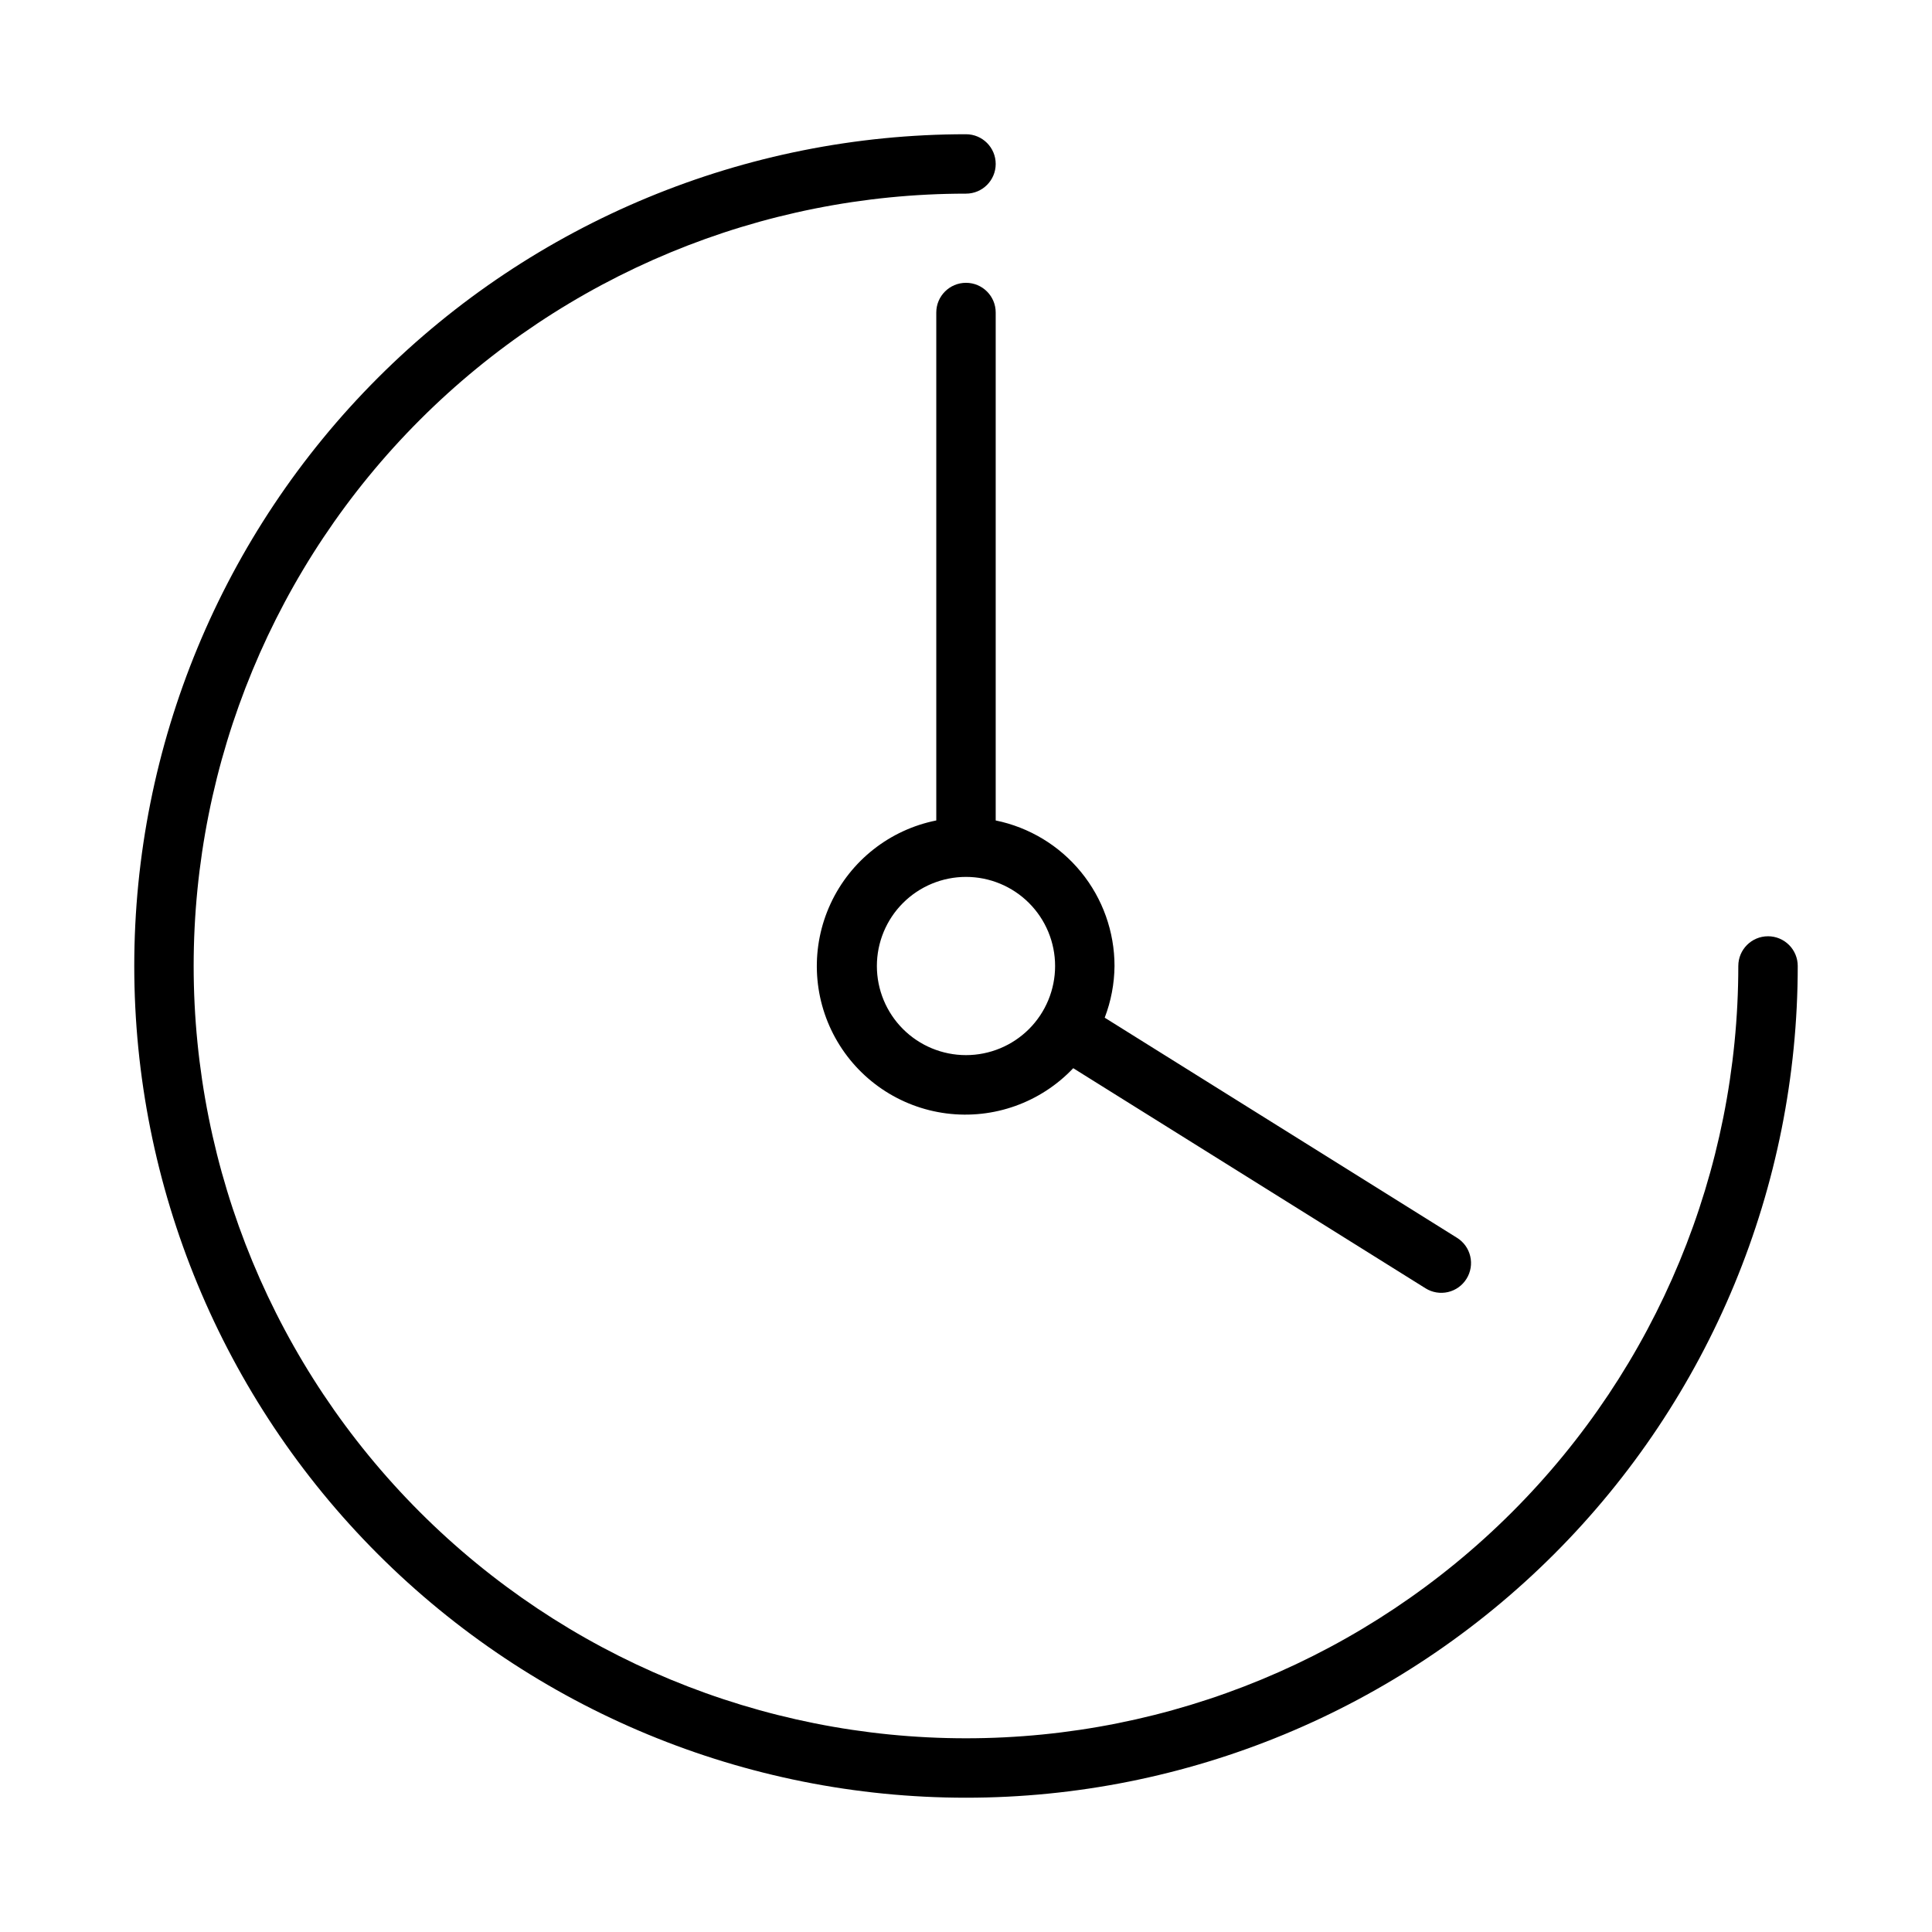
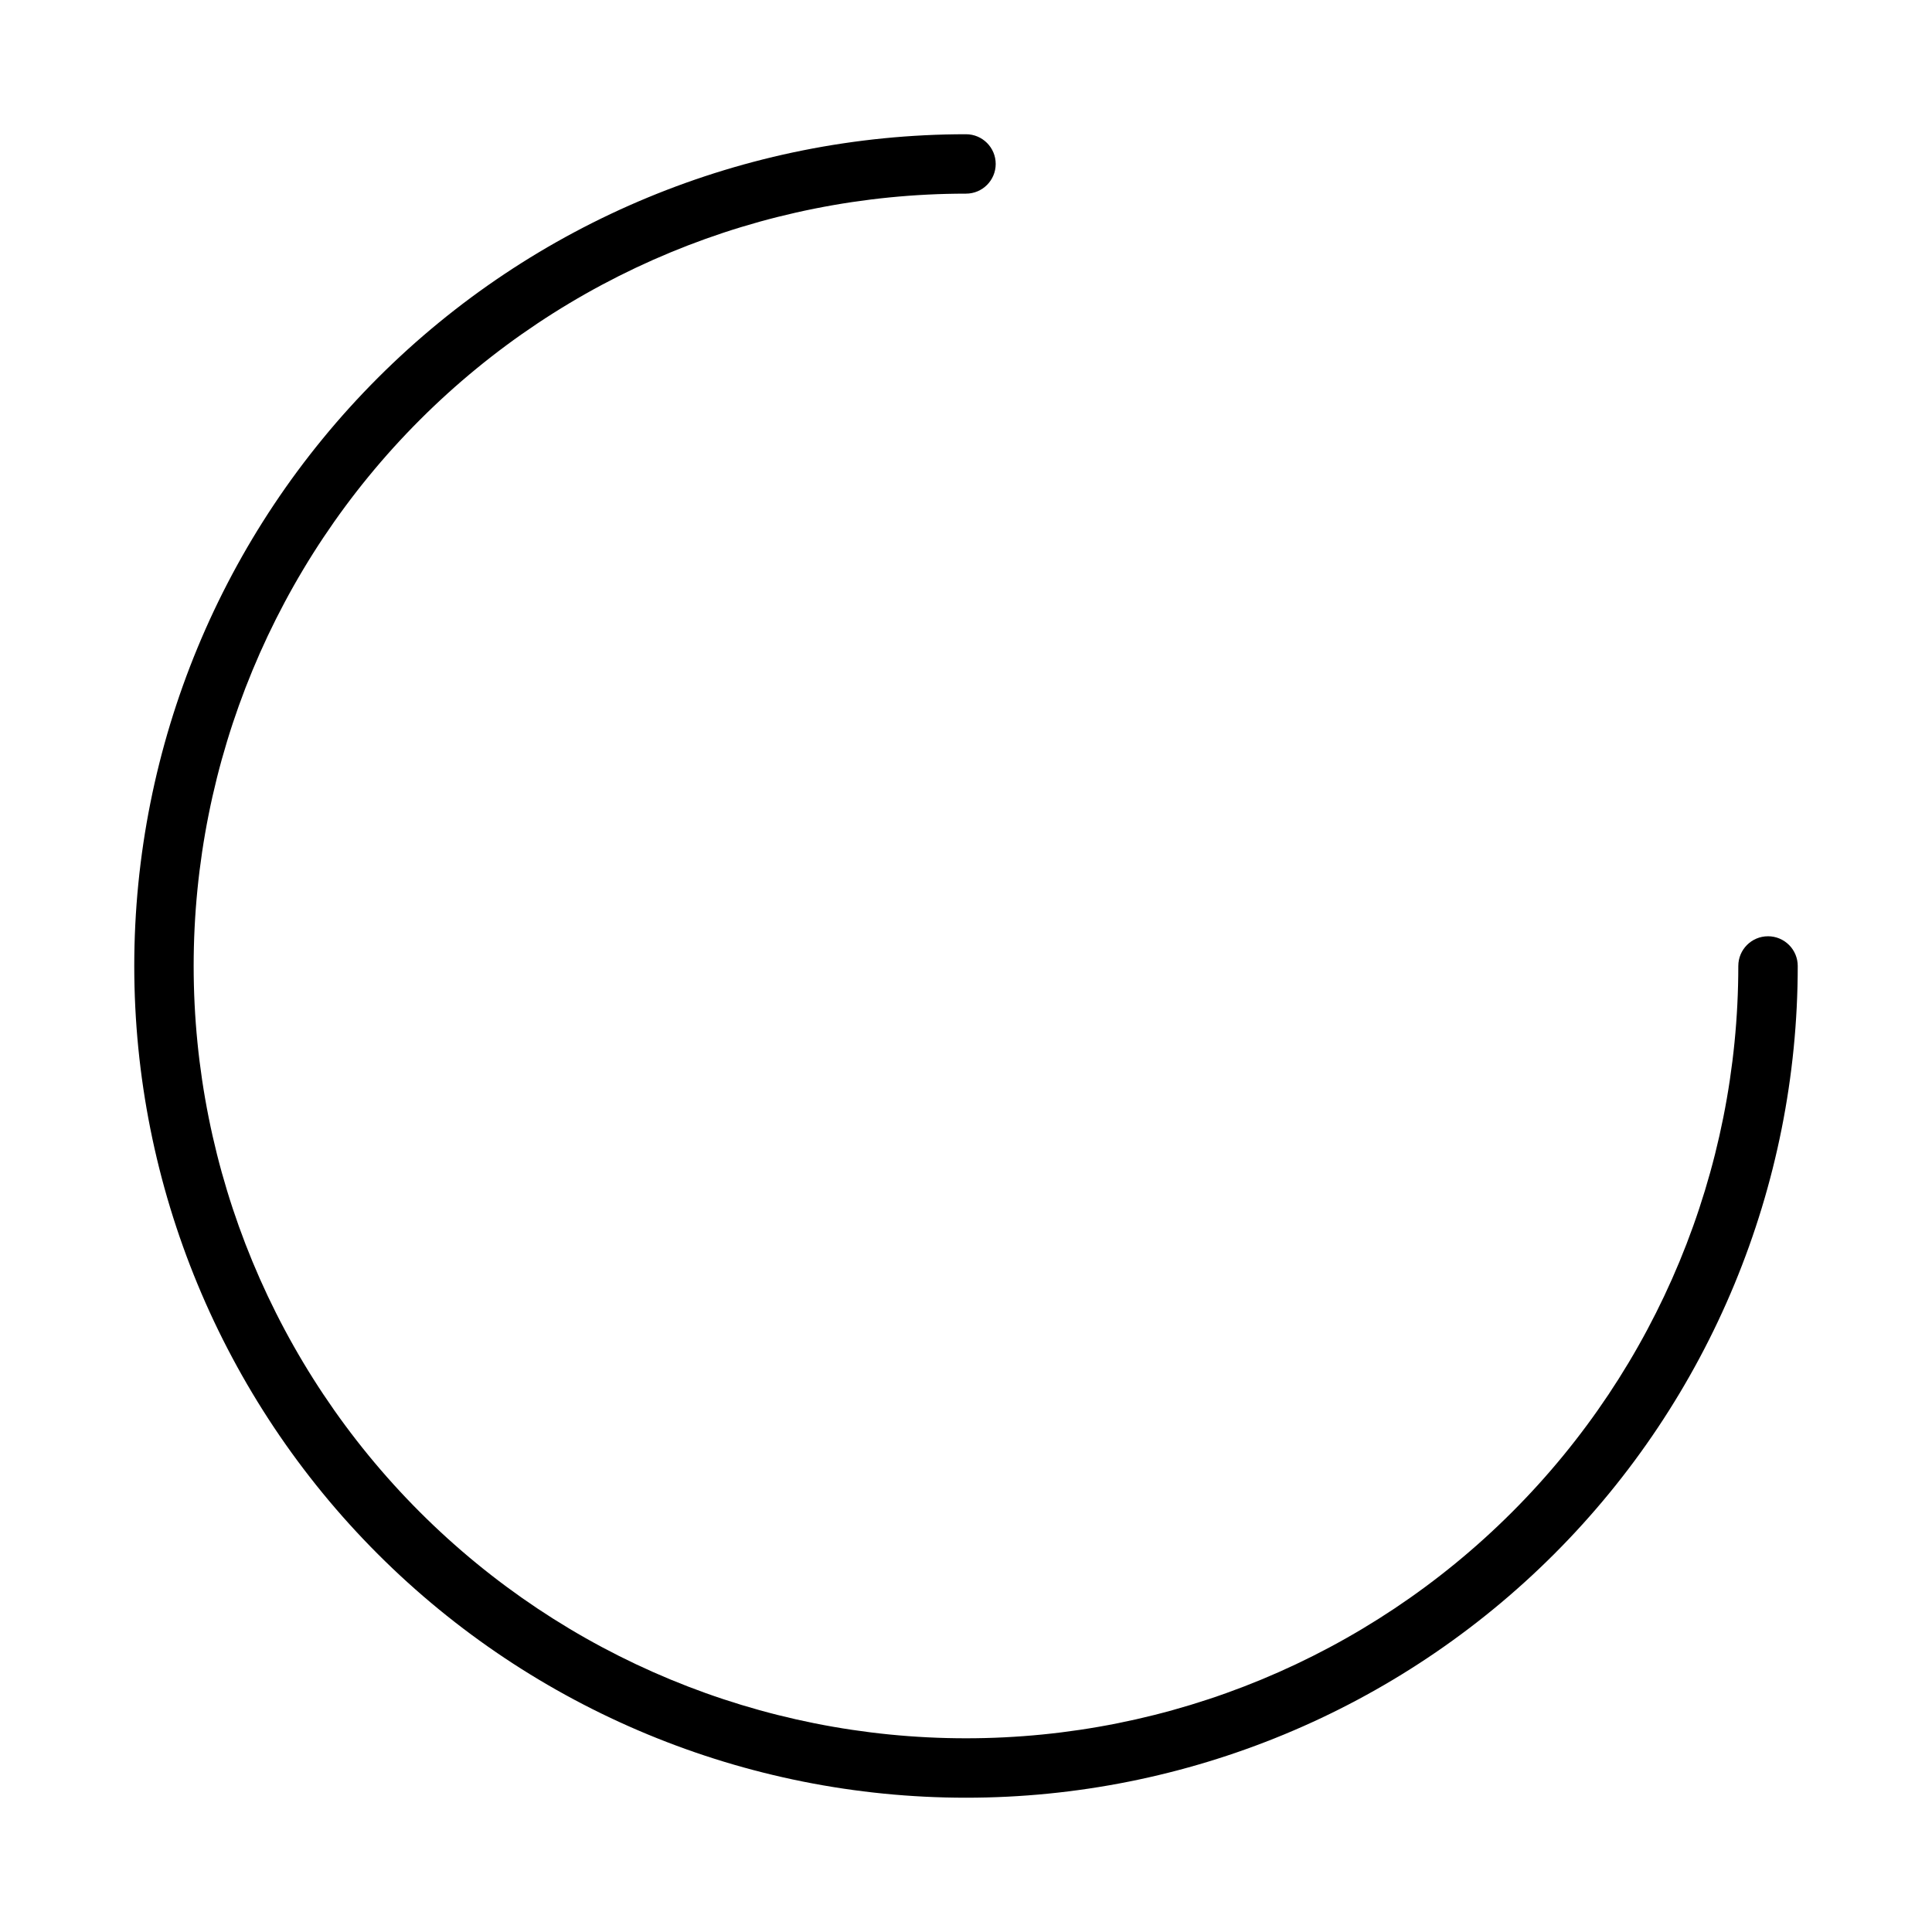
<svg xmlns="http://www.w3.org/2000/svg" fill="#000000" width="800px" height="800px" version="1.1" viewBox="144 144 512 512">
  <g>
-     <path d="m407.87 361.43v-134.61c0-4.348-3.523-7.871-7.871-7.871s-7.875 3.523-7.875 7.871v134.61c-12.312 2.457-22.715 10.641-28 22.031s-4.82 24.621 1.254 35.609c6.074 10.988 17.027 18.422 29.484 20.004 12.457 1.582 24.922-2.871 33.555-11.992l93.363 58.332h-0.004c1.773 1.109 3.918 1.469 5.957 0.996s3.805-1.738 4.906-3.516c1.113-1.773 1.469-3.918 0.996-5.953-0.473-2.039-1.734-3.805-3.512-4.91l-93.363-58.332c1.672-4.375 2.555-9.012 2.598-13.695 0-9.074-3.133-17.871-8.871-24.898-5.738-7.031-13.727-11.859-22.617-13.676zm-7.871 62.188c-6.266 0-12.273-2.488-16.699-6.914-4.43-4.43-6.918-10.438-6.918-16.699 0-6.266 2.488-12.273 6.918-16.699 4.426-4.43 10.434-6.918 16.699-6.918 6.262 0 12.27 2.488 16.699 6.918 4.426 4.426 6.914 10.434 6.914 16.699 0 6.262-2.488 12.27-6.914 16.699-4.43 4.426-10.438 6.914-16.699 6.914z" />
    <path d="m612.54 392.12c-4.348 0-7.871 3.527-7.871 7.875 0 54.281-21.562 106.34-59.949 144.72-38.383 38.387-90.441 59.949-144.72 59.949-54.285 0-106.34-21.562-144.73-59.949-38.383-38.383-59.949-90.441-59.949-144.72 0-54.285 21.566-106.34 59.949-144.73 38.383-38.383 90.441-59.949 144.73-59.949 4.348 0 7.871-3.523 7.871-7.871s-3.523-7.871-7.871-7.871c-58.461 0-114.52 23.223-155.86 64.559s-64.559 97.398-64.559 155.86c0 58.457 23.223 114.52 64.559 155.86 41.336 41.336 97.398 64.559 155.86 64.559 58.457 0 114.52-23.223 155.86-64.559 41.336-41.336 64.559-97.398 64.559-155.86 0-2.09-0.828-4.09-2.305-5.566-1.477-1.477-3.477-2.309-5.566-2.309z" />
  </g>
</svg>